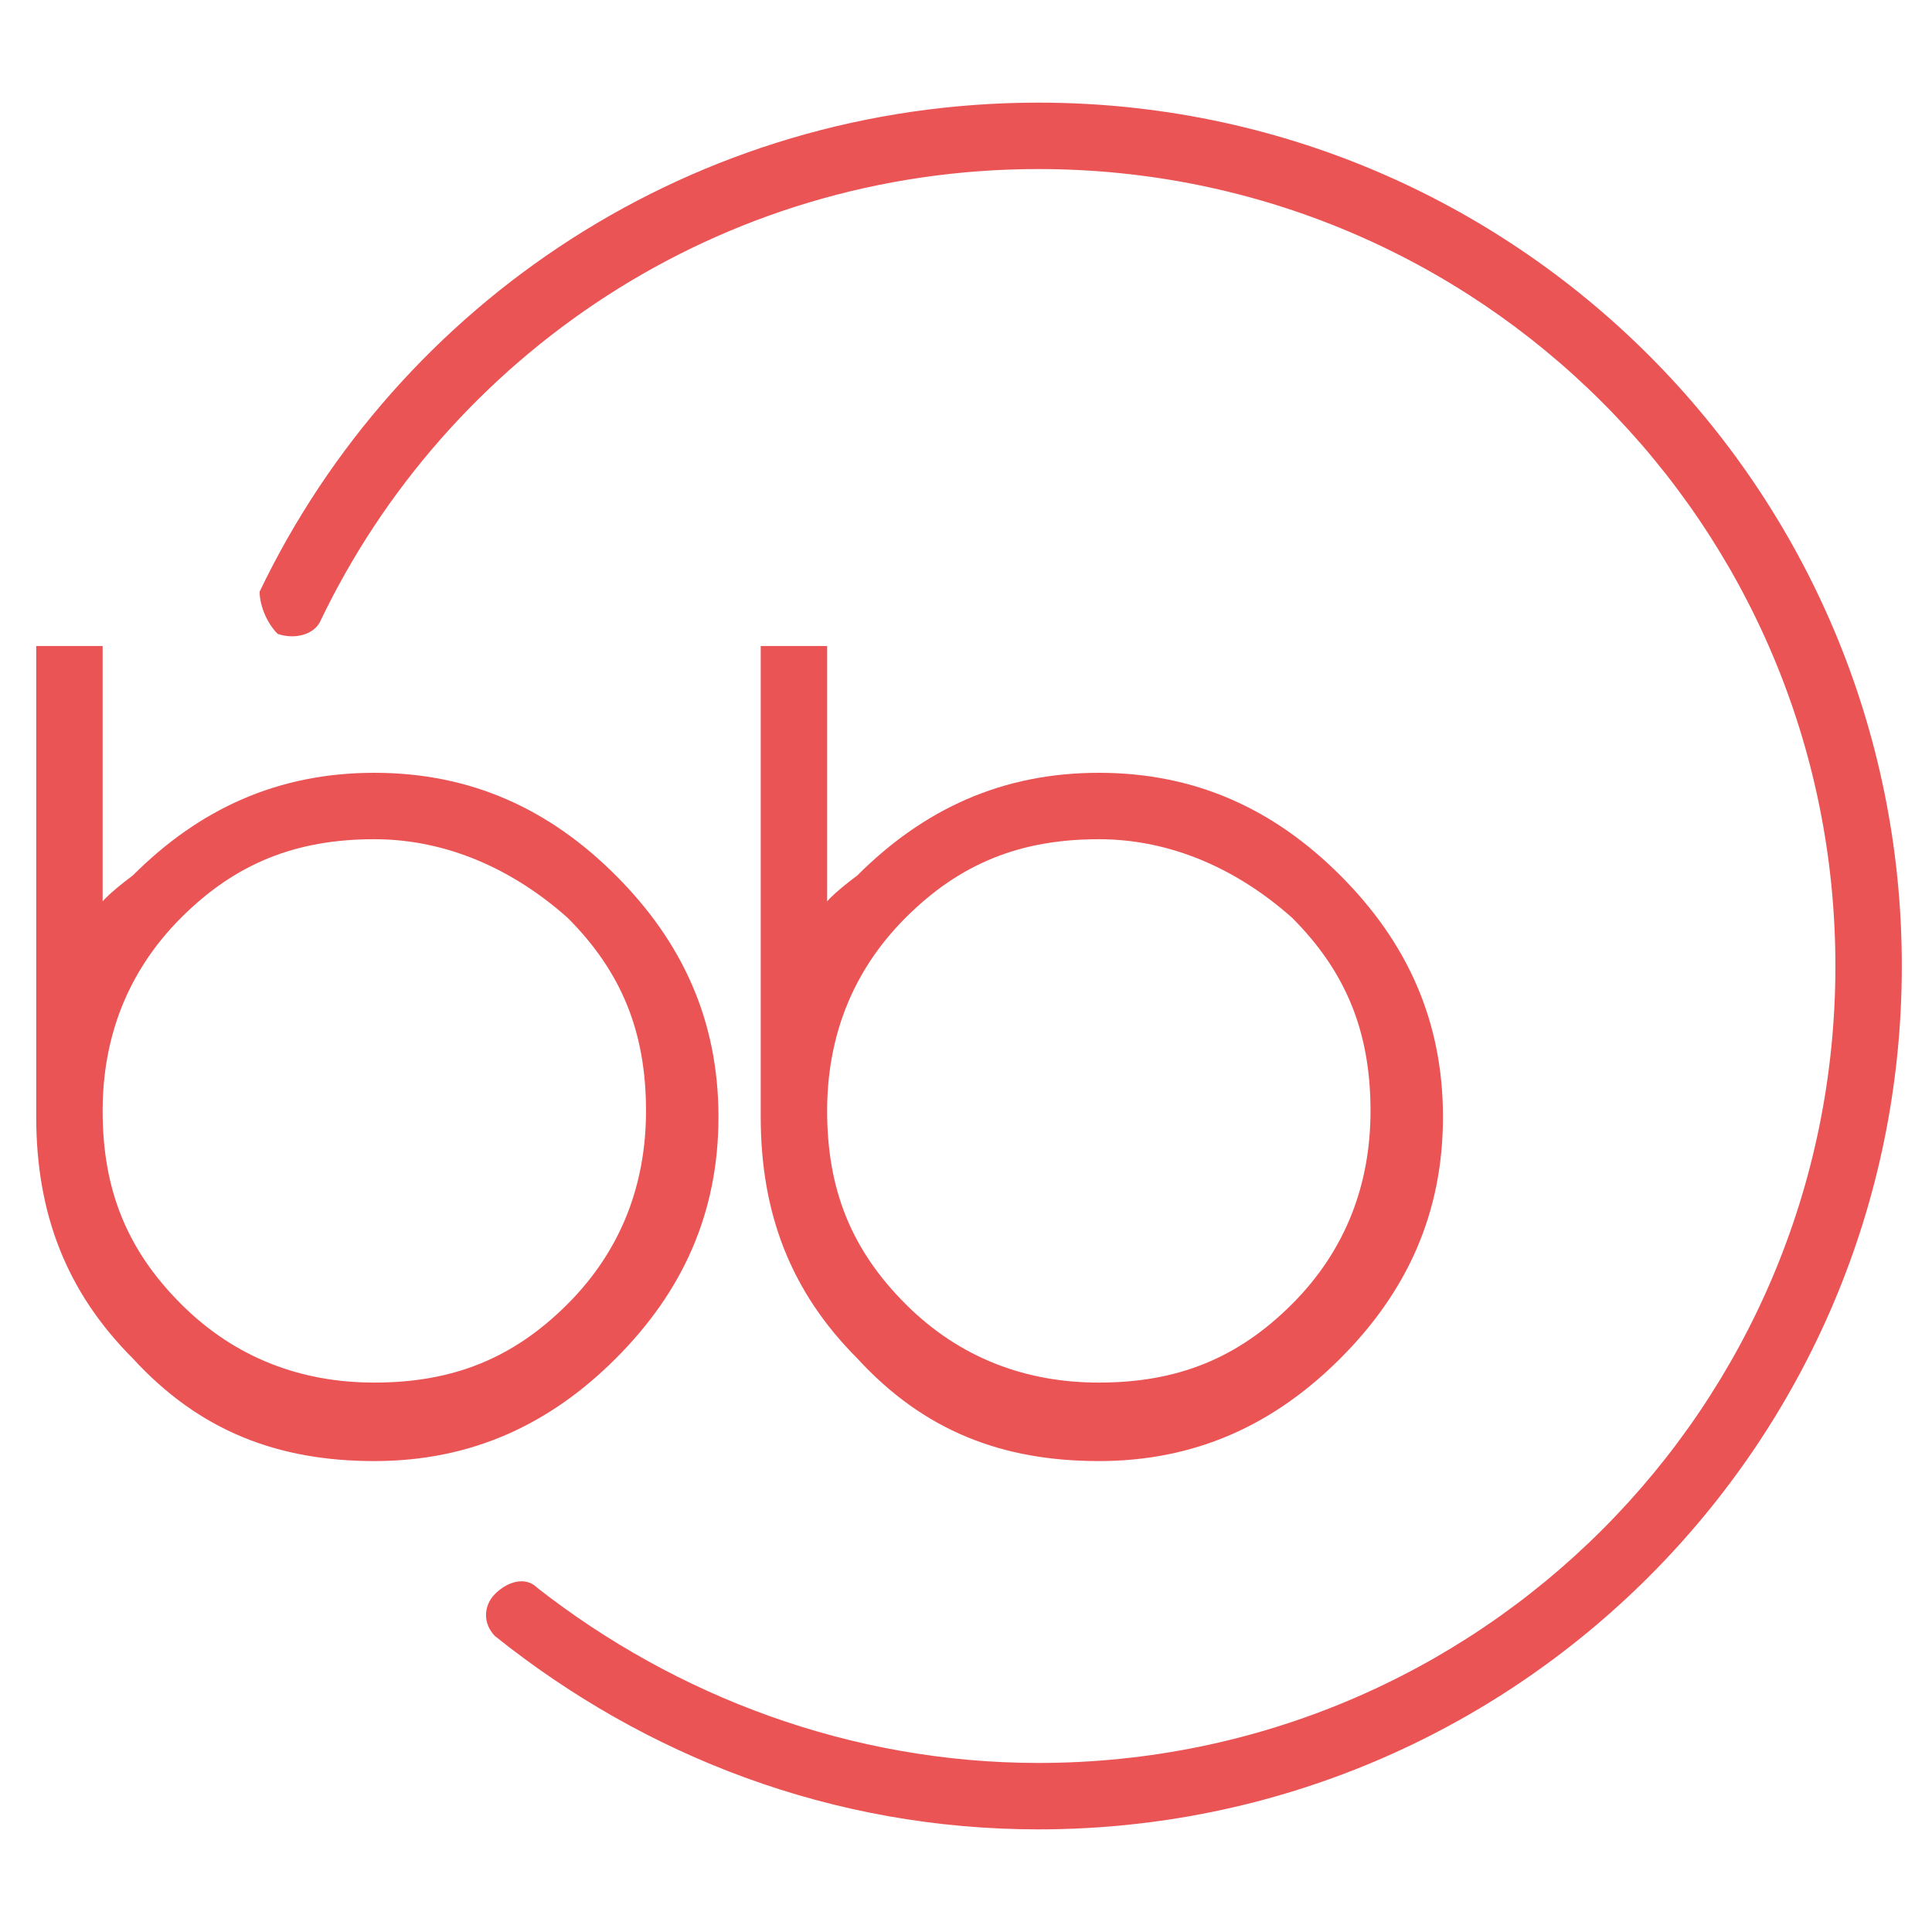
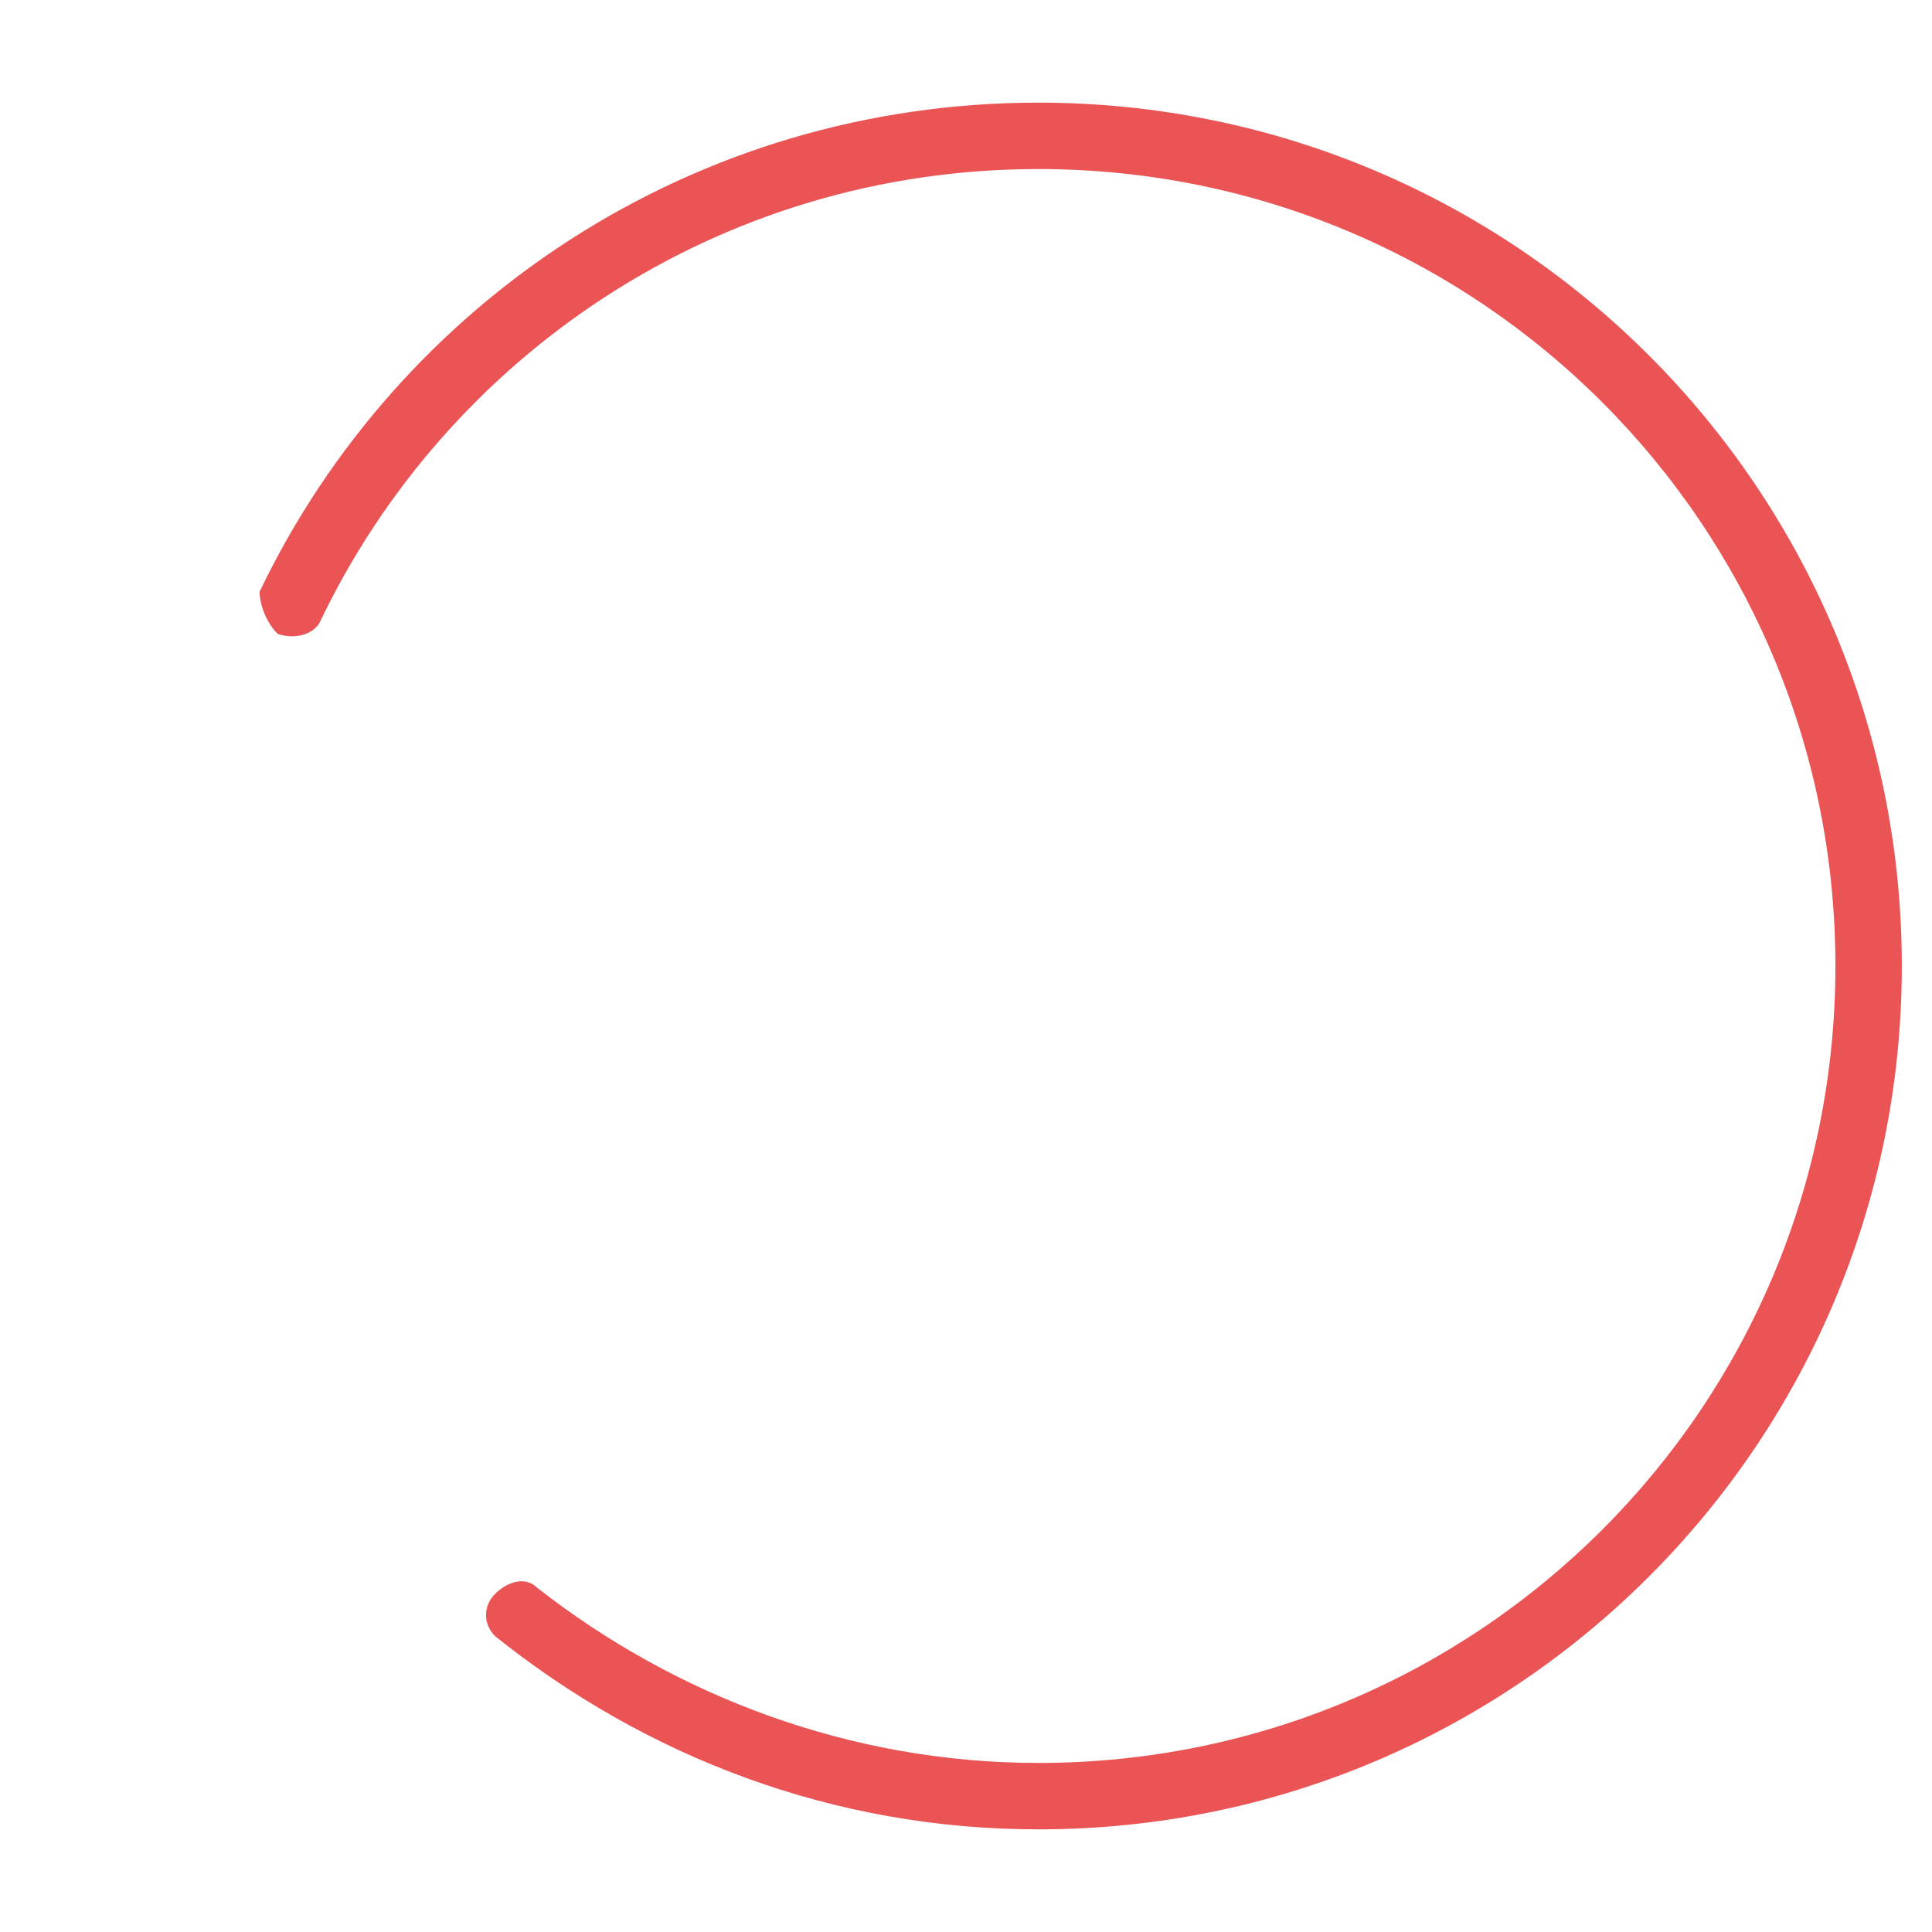
<svg xmlns="http://www.w3.org/2000/svg" version="1.1" id="Layer_1" x="0px" y="0px" width="32px" height="32px" viewBox="0 0 32 32" style="enable-background:new 0 0 32 32;" xml:space="preserve">
  <style type="text/css">
	.st0{fill-rule:evenodd;clip-rule:evenodd;fill:#EA5455;}
	.st1{fill:#EA5455;}
</style>
  <g>
    <path class="st0" d="M17.2,1.7c7.9,0,14.3,6.4,14.3,14.3s-6.4,14.3-14.3,14.3c-3.4,0-6.5-1.2-9-3.2c-0.2-0.2-0.2-0.5,0-0.7   c0.2-0.2,0.5-0.3,0.7-0.1l0,0c2.3,1.8,5.2,2.9,8.3,2.9c7.3,0,13.2-5.9,13.2-13.2S24.5,2.8,17.2,2.8c-5.3,0-9.8,3.1-11.9,7.5l0,0   c-0.1,0.2-0.4,0.3-0.7,0.2C4.4,10.3,4.3,10,4.3,9.8C6.6,5,11.5,1.7,17.2,1.7L17.2,1.7z" />
-     <path class="st1" d="M18.2,13.9c-1.3,0-2.3,0.4-3.2,1.3c-0.9,0.9-1.3,2-1.3,3.2c0,1.3,0.4,2.3,1.3,3.2c0.9,0.9,2,1.3,3.2,1.3   c1.3,0,2.3-0.4,3.2-1.3c0.9-0.9,1.3-2,1.3-3.2c0-1.3-0.4-2.3-1.3-3.2C20.5,14.4,19.4,13.9,18.2,13.9L18.2,13.9z M13.6,15.1   c0-0.1,0.2-0.3,0.6-0.6c1.1-1.1,2.4-1.7,4-1.7c1.6,0,2.9,0.6,4,1.7c1.1,1.1,1.7,2.4,1.7,4c0,1.6-0.6,2.9-1.7,4   c-1.1,1.1-2.4,1.7-4,1.7c-1.6,0-2.9-0.5-4-1.7c-1.1-1.1-1.6-2.4-1.6-4v-7.8h1.1V15.1L13.6,15.1z" />
-     <path class="st1" d="M6.2,13.9c-1.3,0-2.3,0.4-3.2,1.3c-0.9,0.9-1.3,2-1.3,3.2c0,1.3,0.4,2.3,1.3,3.2c0.9,0.9,2,1.3,3.2,1.3   c1.3,0,2.3-0.4,3.2-1.3c0.9-0.9,1.3-2,1.3-3.2c0-1.3-0.4-2.3-1.3-3.2C8.5,14.4,7.4,13.9,6.2,13.9L6.2,13.9z M1.6,15.1   c0-0.1,0.2-0.3,0.6-0.6c1.1-1.1,2.4-1.7,4-1.7c1.6,0,2.9,0.6,4,1.7c1.1,1.1,1.7,2.4,1.7,4c0,1.6-0.6,2.9-1.7,4   c-1.1,1.1-2.4,1.7-4,1.7c-1.6,0-2.9-0.5-4-1.7c-1.1-1.1-1.6-2.4-1.6-4v-7.8h1.1V15.1L1.6,15.1z" />
  </g>
</svg>